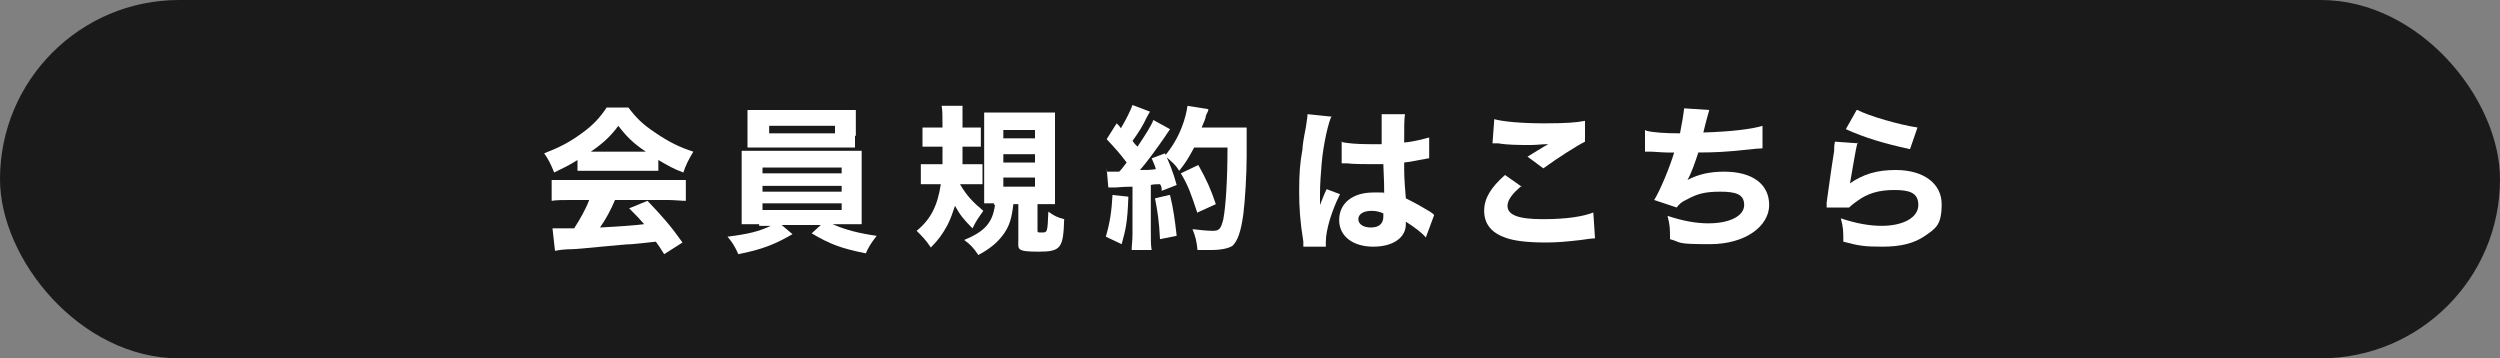
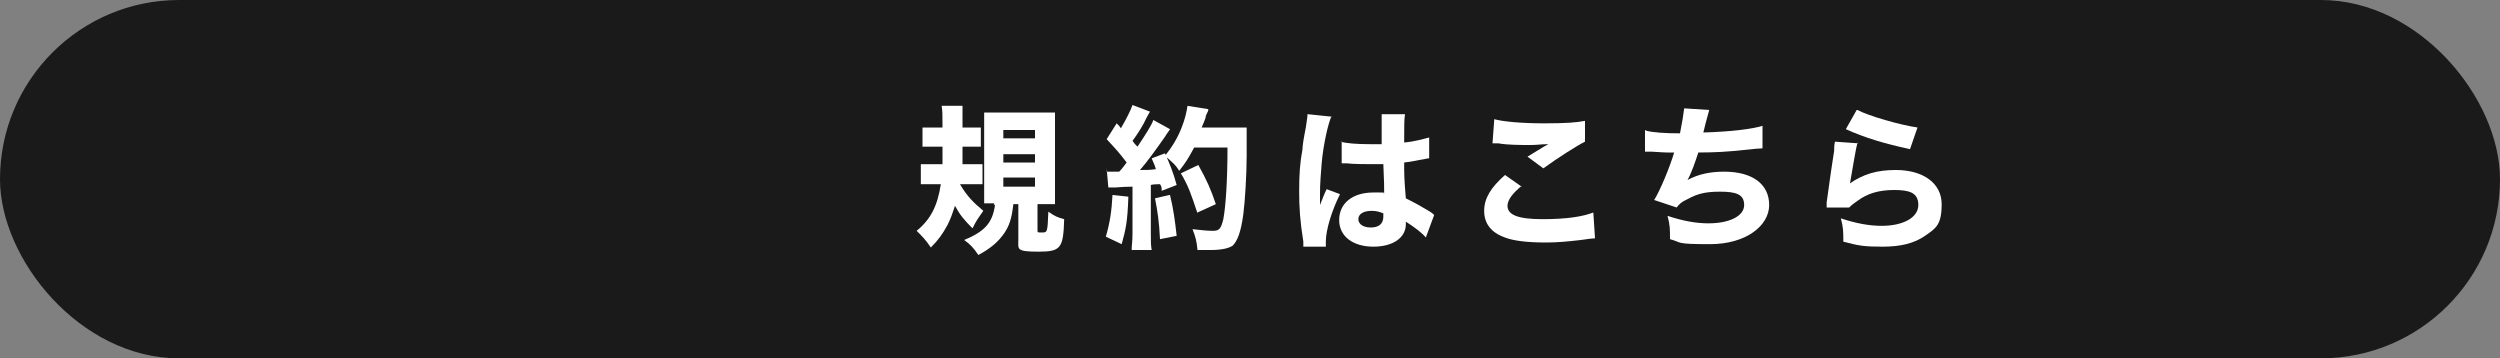
<svg xmlns="http://www.w3.org/2000/svg" version="1.1" viewBox="0 0 300 43">
  <rect x="0" y="0" width="300" height="43" fill="#808080" stroke="none" />
  <defs>
    <style>
      .cls-1 {
        fill: #fff;
      }

      .cls-2 {
        fill: #1a1a1a;
      }
    </style>
  </defs>
  <g>
    <g id="_レイヤー_1" data-name="レイヤー_1">
      <path d="M2398.1,78.2s0,0,0,0c0,0,0,0,0,0,0,0,0,0,0,0,0,0,0,0,0,0Z" />
      <rect class="cls-2" x="0" y="0" width="300" height="43" rx="21.5" ry="21.5" />
      <g>
-         <path class="cls-1" d="M69.3,19.2c-1.1.7-1.6.9-2.8,1.5-.4-1-.7-1.6-1.2-2.3,1.8-.7,3-1.3,4.5-2.4,1.4-1,2.2-1.9,3-3.1h2.6c1,1.3,1.7,2,3.2,3,1.6,1.1,3,1.8,4.6,2.3-.6,1-.9,1.6-1.2,2.5-1.1-.4-1.8-.8-3-1.5v1.3c-.5,0-1,0-1.7,0h-6.3c-.6,0-1.1,0-1.7,0v-1.3ZM68.4,24c-.9,0-1.6,0-2.2.1v-2.5c.6,0,1.4,0,2.2,0h11.7c.9,0,1.6,0,2.2,0v2.5c-.6,0-1.3-.1-2.2-.1h-6.3c-.5,1.2-1.1,2.3-1.8,3.3q3.8-.2,5.3-.4c-.6-.7-.9-1-1.8-1.9l2.2-.9c1.9,2,2.7,2.9,4.2,5l-2.2,1.4c-.5-.8-.7-1.1-1-1.5-1.8.2-1.8.2-2.9.3-.9,0-6.4.6-7.1.6-.9,0-1.6.1-2.1.2l-.3-2.7c.6,0,.8,0,1.3,0s.6,0,1.3,0c.7-1.1,1.4-2.3,1.8-3.4h-2.6ZM77.5,18.2c-1.5-1-2.3-1.8-3.3-3.1-.9,1.2-1.7,2-3.3,3.1h6.6Z" />
-         <path class="cls-1" d="M91.1,26.9c-.9,0-1.4,0-2.1,0,0-.5,0-1,0-2v-4.8c0-1,0-1.4,0-2,.6,0,1.2,0,2.1,0h10.2c.9,0,1.4,0,2.1,0,0,.5,0,.9,0,2v4.8q0,1.6,0,2c-.6,0-1.2,0-2.1,0h-1.4c1.6.7,3.2,1.1,5.3,1.4-.7.9-1,1.4-1.3,2.1-3-.6-4.3-1.1-6.5-2.4l1.1-1h-4.7l1.3,1.1c-2.1,1.2-3.5,1.8-6.5,2.4-.4-.9-.7-1.4-1.3-2.1,2.4-.3,3.7-.6,5.2-1.3h-1.4ZM102.6,16.3c0,.5,0,1,0,1.4-.6,0-1.2,0-2,0h-8.9c-.8,0-1.5,0-2,0,0-.4,0-.9,0-1.4v-1.6c0-.6,0-.9,0-1.5.7,0,1.1,0,2.1,0h8.8c1,0,1.4,0,2.1,0,0,.5,0,.8,0,1.5v1.6ZM91.5,20.8h9.5v-.7h-9.5v.7ZM91.5,23h9.5v-.7h-9.5v.7ZM91.5,25.2h9.5v-.8h-9.5v.8ZM92.3,15.1v.9h7.9v-.9h-7.9Z" />
        <path class="cls-1" d="M115.2,22.1c.8,1.4,1.6,2.2,2.8,3.2-.7,1-.8,1.1-1.3,2.1-1-1-1.5-1.6-2.1-2.7-.3.9-.5,1.5-.9,2.3-.6,1.1-1.1,1.8-2,2.7-.6-.9-1-1.3-1.7-2,1.7-1.4,2.5-3,2.9-5.6h-.6c-.7,0-1.3,0-1.8,0v-2.4c.5,0,1,0,1.7,0h.9c0-.9,0-1.4,0-2.1h-.8c-.5,0-1,0-1.6,0v-2.3c.6,0,1,0,1.7,0h.7c0-1.7,0-1.9-.1-2.6h2.5c0,.6,0,.8,0,2.6h.5c.7,0,1.1,0,1.7,0v2.3c-.5,0-.9,0-1.5,0h-.7c0,.7,0,1.3,0,2.1h.7c.7,0,1.1,0,1.7,0v2.4c-.5,0-.9,0-1.5,0h-.9ZM119.3,24.4c-.2,0-.7,0-1.2,0,0-.5,0-1.1,0-1.8v-7.3c0-.9,0-1.4,0-1.8.4,0,.9,0,1.8,0h4.9c1,0,1.3,0,1.8,0,0,.5,0,1,0,1.9v7.3c0,.8,0,1.1,0,1.8-.2,0-.3,0-.6,0s-.2,0-1.1,0h-.4v3.1c0,.3,0,.3.5.3.7,0,.7,0,.8-2.5.7.5,1.1.7,1.9.9-.1,3.5-.4,3.9-3.1,3.9s-2.4-.3-2.4-1.4v-4.3h-.6c-.2,1.8-.5,2.6-1.1,3.5-.7,1-1.6,1.8-3.1,2.6-.6-.9-1-1.3-1.7-1.8,2.4-1,3.4-2,3.7-4.2h-.1ZM120.4,16.6h3.8v-1h-3.8v1ZM120.4,19.5h3.8v-1h-3.8v1ZM120.4,22.4h3.8v-1.1h-3.8v1.1Z" />
        <path class="cls-1" d="M135.4,23.7c-.1,2.9-.3,3.8-.8,5.6l-1.9-.9c.5-1.7.7-3.1.8-5l1.9.2ZM132.8,20.6c.3,0,.5,0,.9,0h.6c.4-.4.5-.6.9-1.1-1-1.3-1.2-1.5-2.4-2.8l1.2-1.9c.3.3.4.4.5.6.6-1,1.2-2.2,1.4-2.8l2.1.8c-.1.2-.2.3-.4.7-.4.9-1.1,2-1.7,2.8.2.3.3.4.6.7,1-1.5,1.7-2.6,1.9-3.2l2,1.1c-.1.2-.3.4-.6.9-.9,1.3-2.2,3.1-3,4,1,0,1.1,0,1.9-.1-.1-.4-.2-.6-.5-1.3l1.6-.6c.5,1.1,1,2.3,1.4,3.8l-1.8.7c0-.4,0-.5-.2-.8q-.8,0-1.1.1v5.8c0,1,0,1.4.1,2h-2.4c0-.6.1-1,.1-2v-5.6q-.9,0-2.1.1c-.3,0-.5,0-.8,0l-.2-2.3ZM140.4,23.4c.4,1.6.6,3.1.8,4.9l-2,.4c-.1-2.1-.3-3.4-.6-4.9l1.7-.4ZM143.3,17.7c-.7,1.3-1,1.8-1.8,2.8-.4-.7-.9-1.1-1.7-1.8.8-1,1.5-2.1,2-3.4.4-1,.6-1.9.7-2.6l2.5.4c0,.3-.1.3-.3.8,0,.3-.3.9-.5,1.4h3.9c.8,0,1.1,0,1.5,0q0,.6,0,3.4c0,2.2-.2,5.5-.4,7-.3,2.2-.7,3.2-1.3,3.8-.5.3-1.3.5-2.6.5s-1,0-1.6,0c-.1-1-.2-1.5-.6-2.5.9.1,1.8.2,2.4.2.8,0,1-.2,1.3-1.4.3-1.6.5-4.8.5-8.6h-3.9ZM143.7,25.6c-.8-2.4-1.1-3.3-2-4.8l2.1-1c1,1.8,1.5,2.9,2.1,4.7l-2.2,1Z" />
        <path class="cls-1" d="M159.8,13.9c-.4.8-1,3.4-1.2,5.7-.1,1.2-.2,2.5-.2,3.6,0,.4,0,1.1,0,1.4.4-1,.5-1.3.8-1.9l1.6.6c-1,2-1.7,4.3-1.7,5.7s0,.3,0,.6h-2.7c0-.1,0-.2,0-.6-.4-2.5-.5-4.1-.5-6.1s.1-3.4.4-5q0-.6.4-2.6c.1-.8.2-1.2.2-1.6l2.9.3ZM160.8,17c.8.2,2,.3,3.5.3s.9,0,1.5,0q0-1.4,0-2.6c0-.4,0-.7,0-1h2.8c-.1.6-.1,1.4-.1,3.4,1.2-.1,2.2-.4,3-.6v2.5c-.1,0-.2,0-.6.1-.7.1-1.4.3-2.4.4,0,1.5,0,1.9.2,4.3,1.4.7,1.9,1,2.9,1.6.3.2.3.2.5.4l-1,2.7c-.4-.5-1.3-1.2-2.4-1.9,0,.2,0,.2,0,.3,0,1.6-1.5,2.7-3.9,2.7s-4.1-1.2-4.1-3.2,1.6-3.3,4.1-3.3.8,0,1.3.1c0-.6,0-1.5-.1-3.5-.5,0-.9,0-1.3,0-.7,0-2.3,0-3.1-.1q-.3,0-.5,0s0,0-.1,0v-2.6ZM164.6,25.3c-1,0-1.6.4-1.6,1s.6,1,1.5,1,1.5-.4,1.5-1.3,0-.4,0-.4c-.5-.2-.9-.3-1.4-.3Z" />
        <path class="cls-1" d="M182.6,22.3c-1.1.9-1.7,1.7-1.7,2.4,0,1.1,1.3,1.6,4.2,1.6s4.8-.3,6.1-.8l.2,3.1q-.4,0-1.7.2c-1.7.2-2.9.3-4.2.3-2.2,0-3.9-.2-4.9-.6-1.7-.6-2.5-1.7-2.5-3.2s.8-2.8,2.5-4.3l2,1.4ZM179.3,14.3c1.1.3,3.3.5,6,.5s3.9-.1,4.9-.3v2.5c-1,.5-3.2,1.9-5,3.2l-1.9-1.4c.7-.4,1.9-1.2,2.5-1.5-.9,0-1.3.1-2.1.1-1.3,0-2.8,0-3.9-.2-.4,0-.4,0-.7,0l.2-2.7Z" />
        <path class="cls-1" d="M197.6,15.7c.8.2,2.2.3,4,.3.3-1.5.4-2.2.5-3l3,.2c0,.1-.3,1-.7,2.7,3.3-.1,5.8-.4,7.1-.8v2.7q-.4,0-2.3.2c-1.8.2-3.3.3-5.4.3-.4,1.2-.8,2.4-1.3,3.3,1.3-.7,2.7-1,4.4-1,3.4,0,5.4,1.5,5.4,4s-2.8,4.7-7.1,4.7-3.3-.2-4.8-.6c0-1.2,0-1.7-.3-2.8,1.8.6,3.4.9,4.9.9,2.6,0,4.3-.9,4.3-2.2s-1-1.6-2.9-1.6-2.8.3-3.9.9c-.7.3-1,.6-1.3,1l-2.7-.9c.7-1.1,1.9-4,2.4-5.7h-.8c-.2,0-.3,0-1.9-.1-.3,0-.5,0-.6,0h-.2v-2.6Z" />
        <path class="cls-1" d="M222.9,17.1c-.2.7-.6,3.2-.9,4.9,1.6-1.1,3.2-1.6,5.5-1.6,3.3,0,5.5,1.6,5.5,4.1s-.7,2.9-2,3.8c-1.3.9-2.9,1.3-5.1,1.3s-2.8-.1-4.7-.6c0-1.2,0-1.7-.3-2.8,1.8.6,3.4.9,4.9.9,2.6,0,4.4-1,4.4-2.5s-1.1-1.8-2.9-1.8-3.2.4-4.4,1.3c-.4.3-.6.4-1,.8h-2.7c0-.3,0-.4,0-.6.2-1.4.5-3.7.9-6.2,0-.4,0-.7.1-1.1l2.8.2ZM222.9,13.2c1.3.7,5.1,1.8,7.2,2.1l-.9,2.6c-3.2-.7-5.5-1.4-7.7-2.4l1.3-2.3Z" />
      </g>
    </g>
  </g>
</svg>